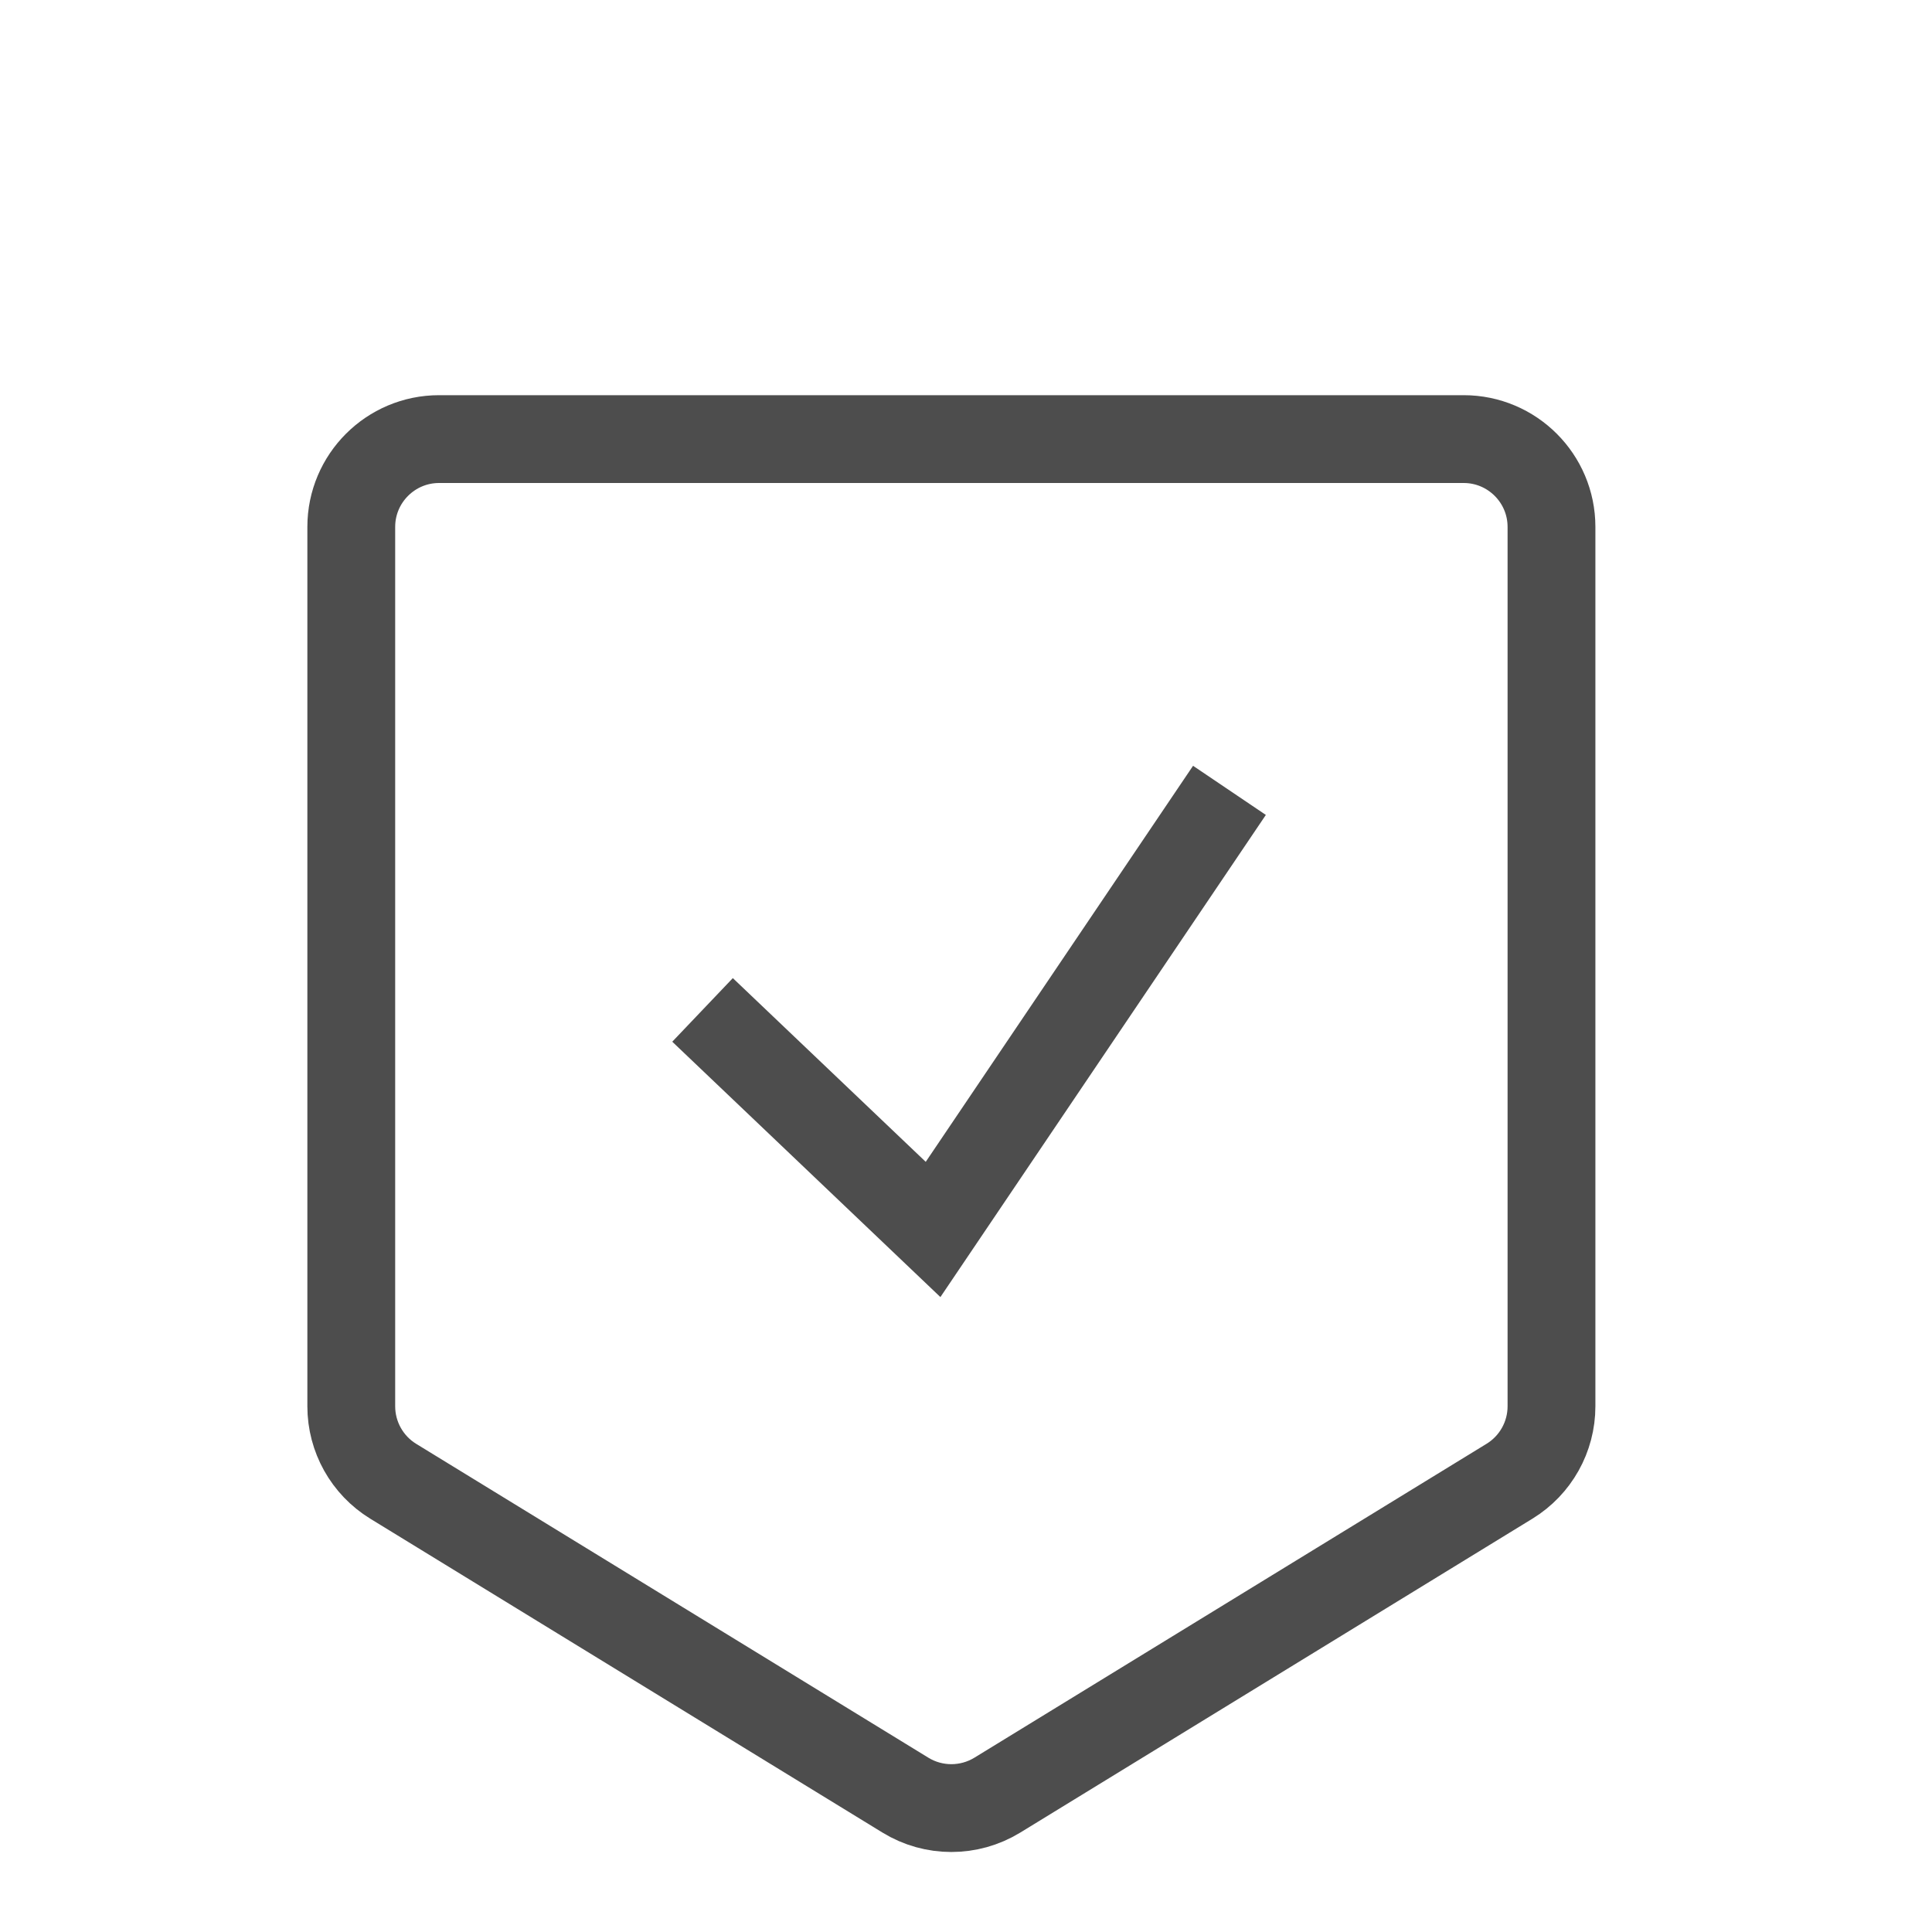
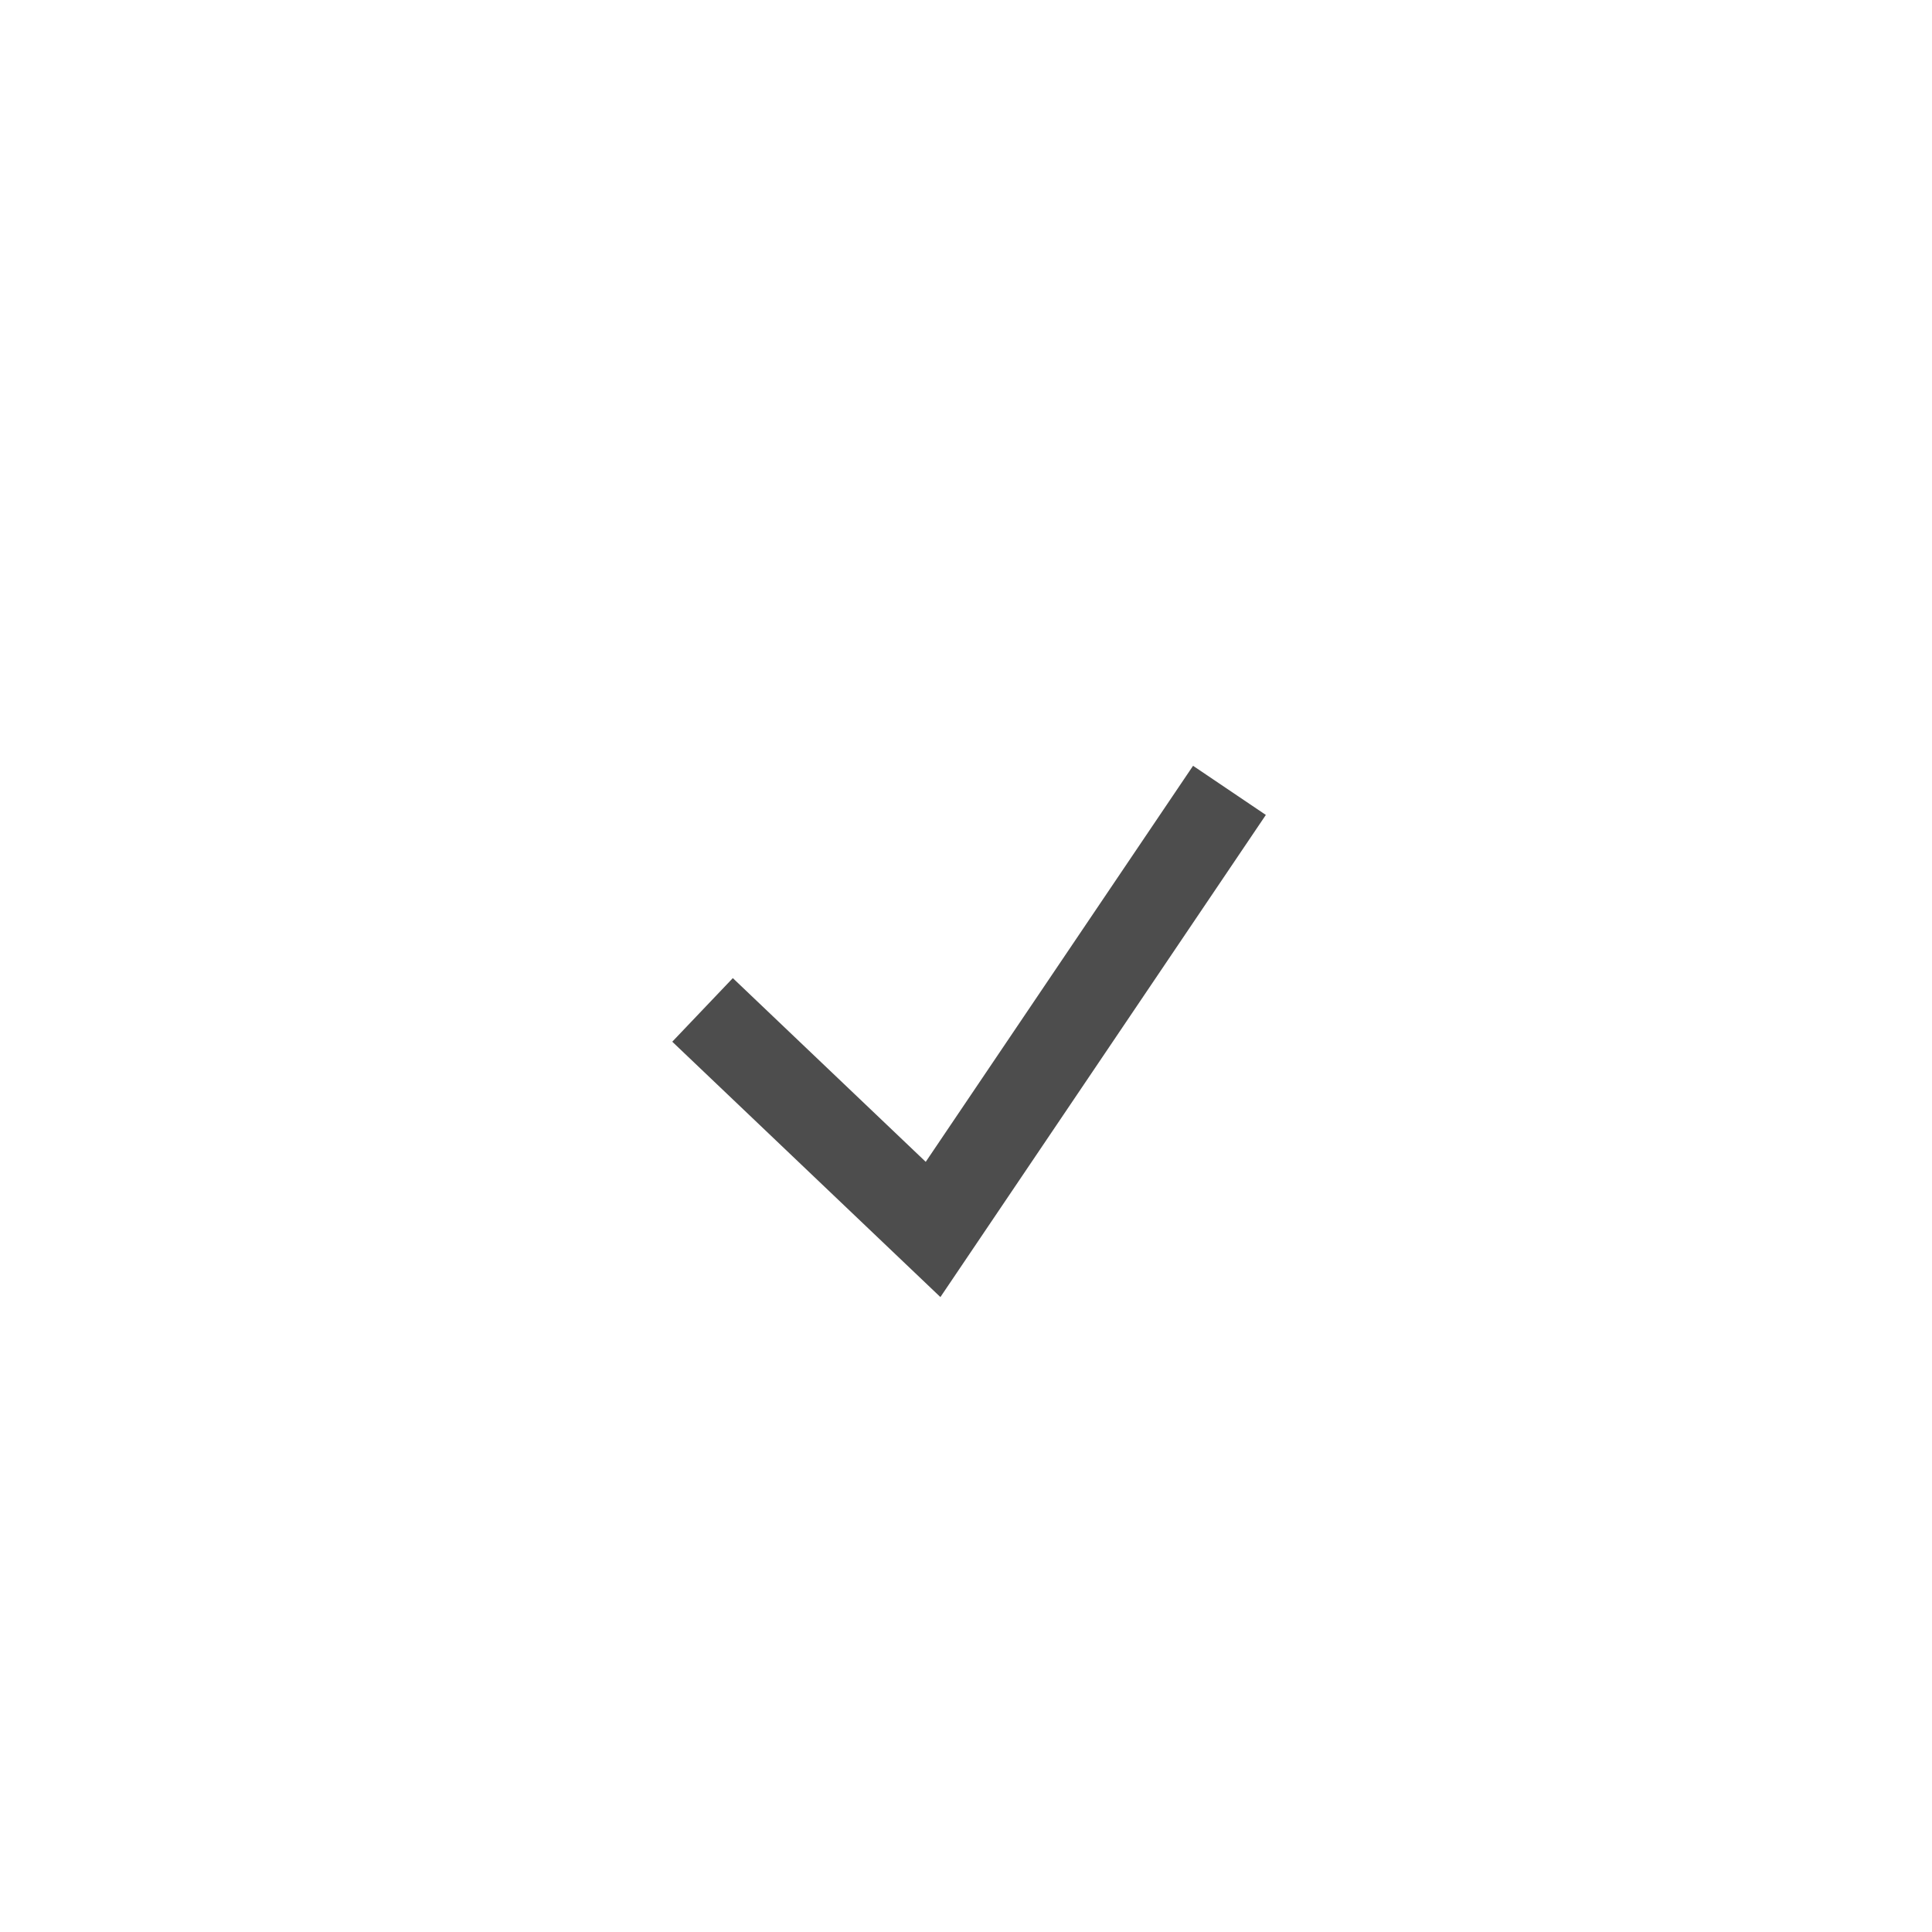
<svg xmlns="http://www.w3.org/2000/svg" width="22" height="22" viewBox="0 0 22 22" fill="none">
-   <path fill-rule="evenodd" clip-rule="evenodd" d="M4 6C4 5.448 4.448 5 5 5H16.667C17.219 5 17.667 5.448 17.667 6V16.014C17.667 16.362 17.486 16.685 17.189 16.867L11.356 20.442C11.035 20.638 10.631 20.638 10.311 20.442L4.477 16.867C4.181 16.685 4 16.362 4 16.014V6Z" stroke="#4D4D4D" />
  <path d="M8 11.5L10.625 14L14 9" stroke="#4D4D4D" />
</svg>